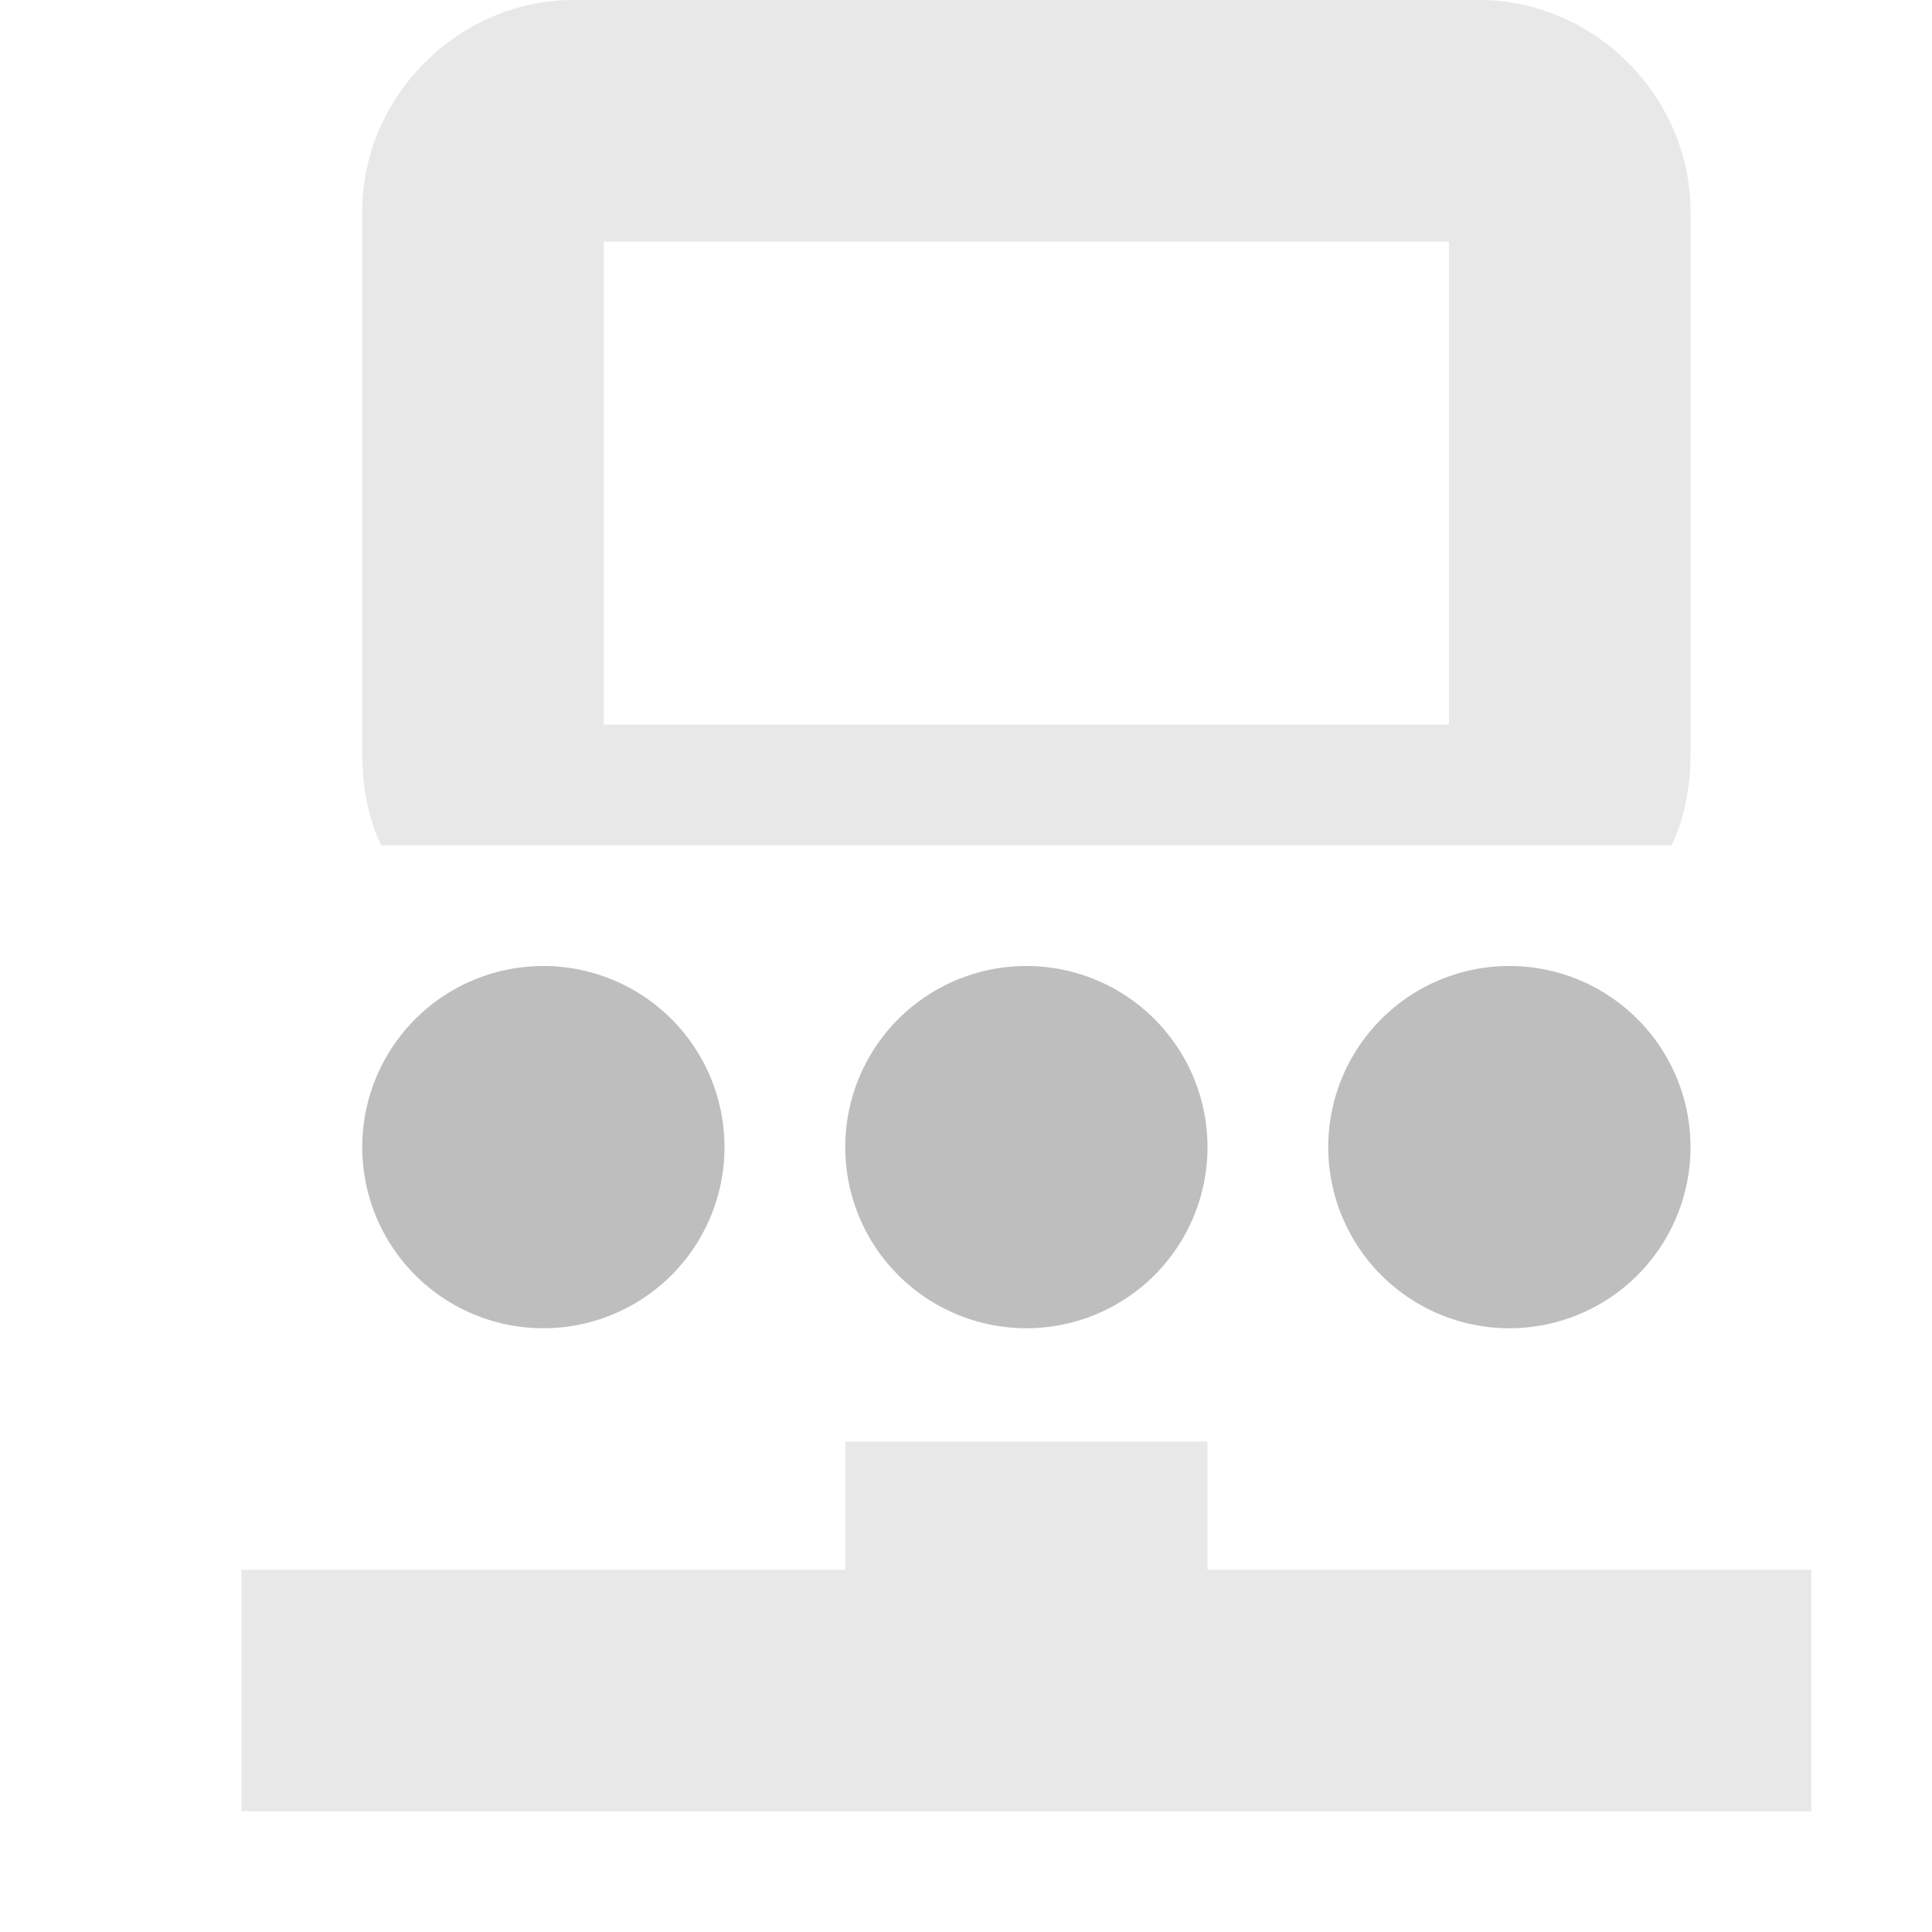
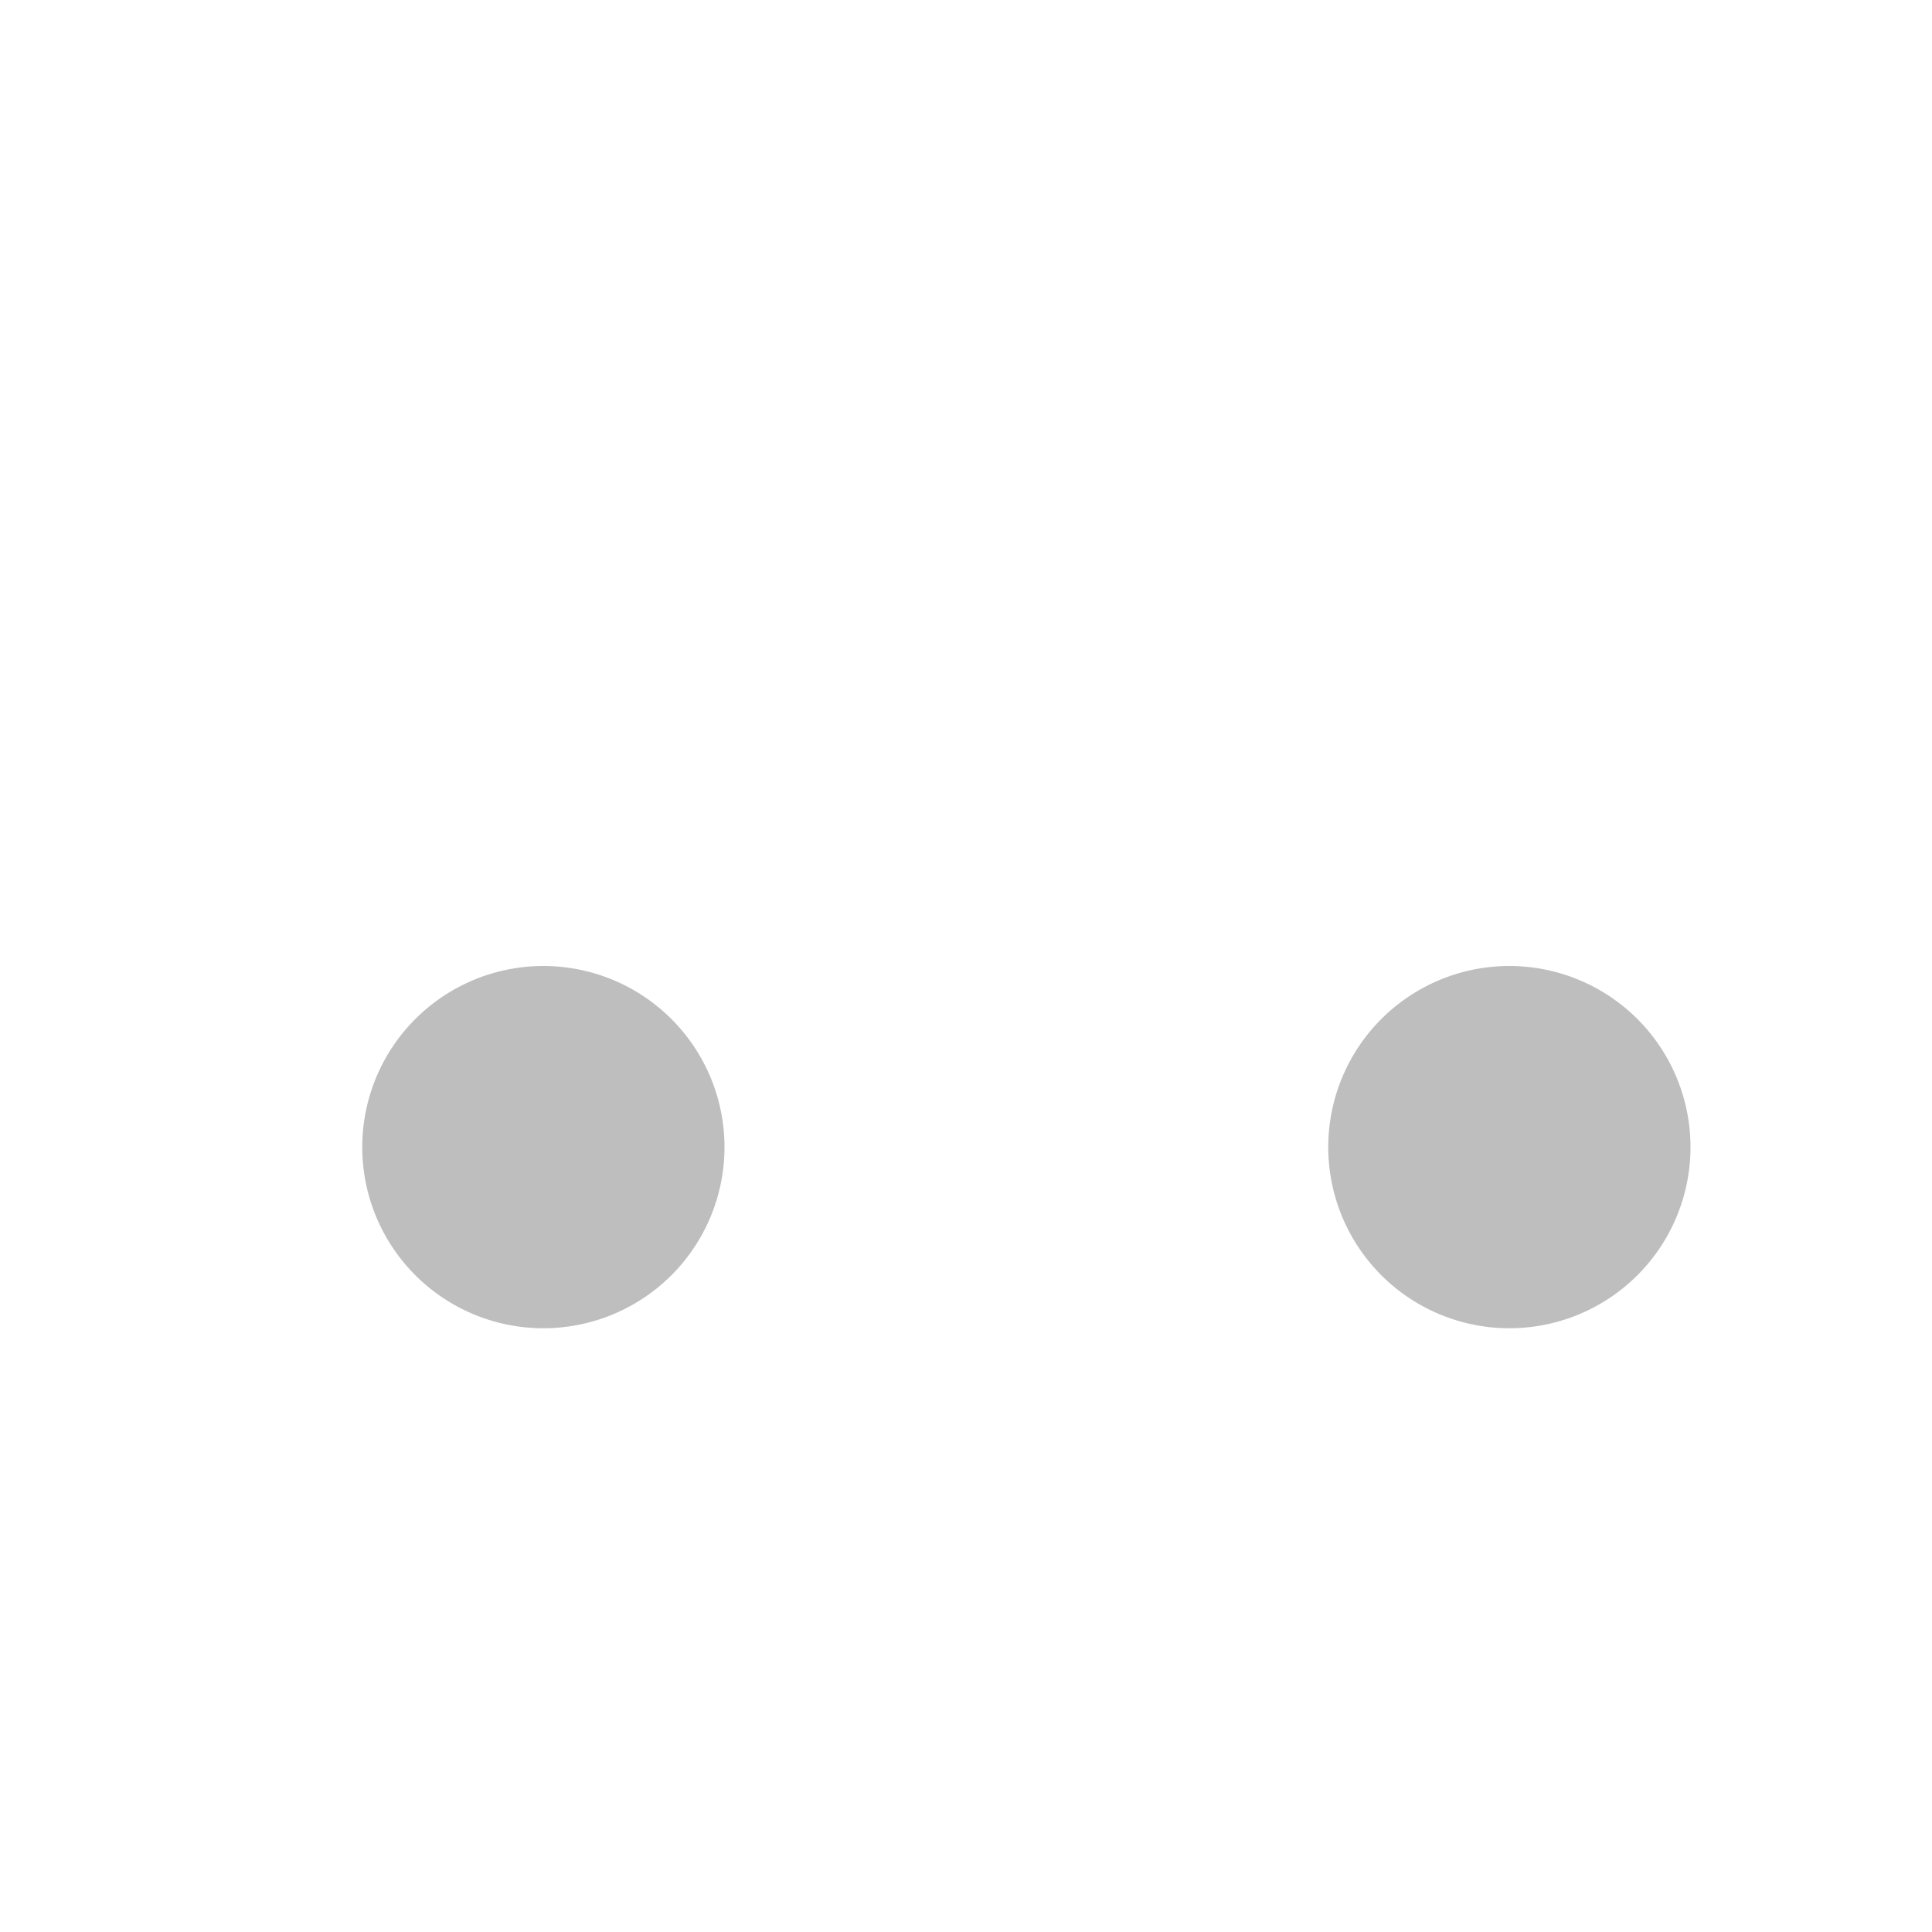
<svg xmlns="http://www.w3.org/2000/svg" xmlns:ns1="http://sodipodi.sourceforge.net/DTD/sodipodi-0.dtd" xmlns:ns2="http://www.inkscape.org/namespaces/inkscape" id="svg7384" ns1:docname="network-wired-acquiring-symbolic.svg" version="1.1" ns2:version="0.48.0 r9654" height="16" width="16">
  <ns1:namedview ns2:cy="-29.466236" pagecolor="#555753" borderopacity="1" showborder="false" ns2:bbox-paths="false" guidetolerance="10" ns2:object-paths="true" ns2:window-width="1920" showguides="true" ns2:object-nodes="true" ns2:snap-bbox="true" ns2:pageshadow="2" ns2:guide-bbox="true" ns2:snap-nodes="false" bordercolor="#666666" objecttolerance="10" id="namedview88" showgrid="false" ns2:window-maximized="1" ns2:window-x="0" ns2:snap-global="true" ns2:window-y="26" gridtolerance="10" ns2:window-height="1021" ns2:snap-to-guides="true" ns2:current-layer="layer9" ns2:snap-bbox-midpoints="false" ns2:zoom="1" ns2:cx="-64.94083" ns2:snap-grids="true" ns2:pageopacity="1">
    <ns2:grid spacingx="1px" spacingy="1px" id="grid4866" empspacing="2" enabled="true" type="xygrid" snapvisiblegridlinesonly="true" visible="true" />
  </ns1:namedview>
  <title id="title9167">Gnome Symbolic Icon Theme</title>
  <defs id="defs7386" />
  <g ns2:label="status" transform="translate(-161,-197)" ns2:groupmode="layer" id="layer9" style="display:inline">
-     <path ns2:connector-curvature="0" d="m 165.75,197 c -0.952,0 -1.75,0.798 -1.75,1.75 l 0,4.5 c 0,0.262 0.049,0.524 0.156,0.75 l 10.688,0 c 0.108,-0.226 0.156,-0.488 0.156,-0.75 l 0,-4.5 c 0,-0.952 -0.798,-1.75 -1.75,-1.75 l -7.5,0 z m 0.25,2 7,0 0,4 -7,0 0,-4 z m 2,9.938 0,1.062 -5,0 0,2 13,0 0,-2 -5,0 0,-1.062 -3,0 z" id="rect12689-2" style="font-size:medium;font-style:normal;font-variant:normal;font-weight:normal;font-stretch:normal;text-indent:0pt;text-align:start;text-decoration:none;line-height:normal;letter-spacing:normal;word-spacing:normal;text-transform:none;direction:ltr;text-anchor:start;opacity:0.35;color:#bebebe;fill:#bebebe;fill-opacity:1;fill-rule:nonzero;stroke:none;stroke-width:2;marker:none;visibility:visible;display:inline;overflow:visible;font-family:Bitstream Vera Sans" />
    <path ns1:cy="209" transform="matrix(1.5,0,0,1.5,123.5,-107)" d="m 29,209 a 1,1 0 1 1 -2,0 1,1 0 1 1 2,0 z" id="path4955-1" ns1:type="arc" ns1:rx="1" ns1:ry="1" style="fill:#bebebe;fill-opacity:1;stroke:none;display:inline" ns1:cx="28" />
-     <path ns1:cy="209" transform="matrix(1.5,0,0,1.5,127.5,-107)" d="m 29,209 a 1,1 0 1 1 -2,0 1,1 0 1 1 2,0 z" id="path4957-2" ns1:type="arc" ns1:rx="1" ns1:ry="1" style="fill:#bebebe;fill-opacity:1;stroke:none;display:inline" ns1:cx="28" />
    <path ns1:cy="209" transform="matrix(1.5,0,0,1.5,131.5,-107)" d="m 29,209 a 1,1 0 1 1 -2,0 1,1 0 1 1 2,0 z" id="path4959-4" ns1:type="arc" ns1:rx="1" ns1:ry="1" style="fill:#bebebe;fill-opacity:1;stroke:none;display:inline" ns1:cx="28" />
  </g>
  <g ns2:label="devices" transform="translate(-161,-197)" ns2:groupmode="layer" id="layer10" />
  <g ns2:label="apps" transform="translate(-161,-197)" ns2:groupmode="layer" id="layer11" />
  <g ns2:label="actions" transform="translate(-161,-197)" ns2:groupmode="layer" id="layer12" />
  <g ns2:label="places" transform="translate(-161,-197)" ns2:groupmode="layer" id="layer13" />
  <g ns2:label="mimetypes" transform="translate(-161,-197)" ns2:groupmode="layer" id="layer14" />
  <g ns2:label="emblems" transform="translate(-161,-197)" ns2:groupmode="layer" id="layer15" style="display:inline" />
  <g ns2:label="categories" transform="translate(-161,-197)" ns2:groupmode="layer" id="g4953" style="display:inline" />
</svg>